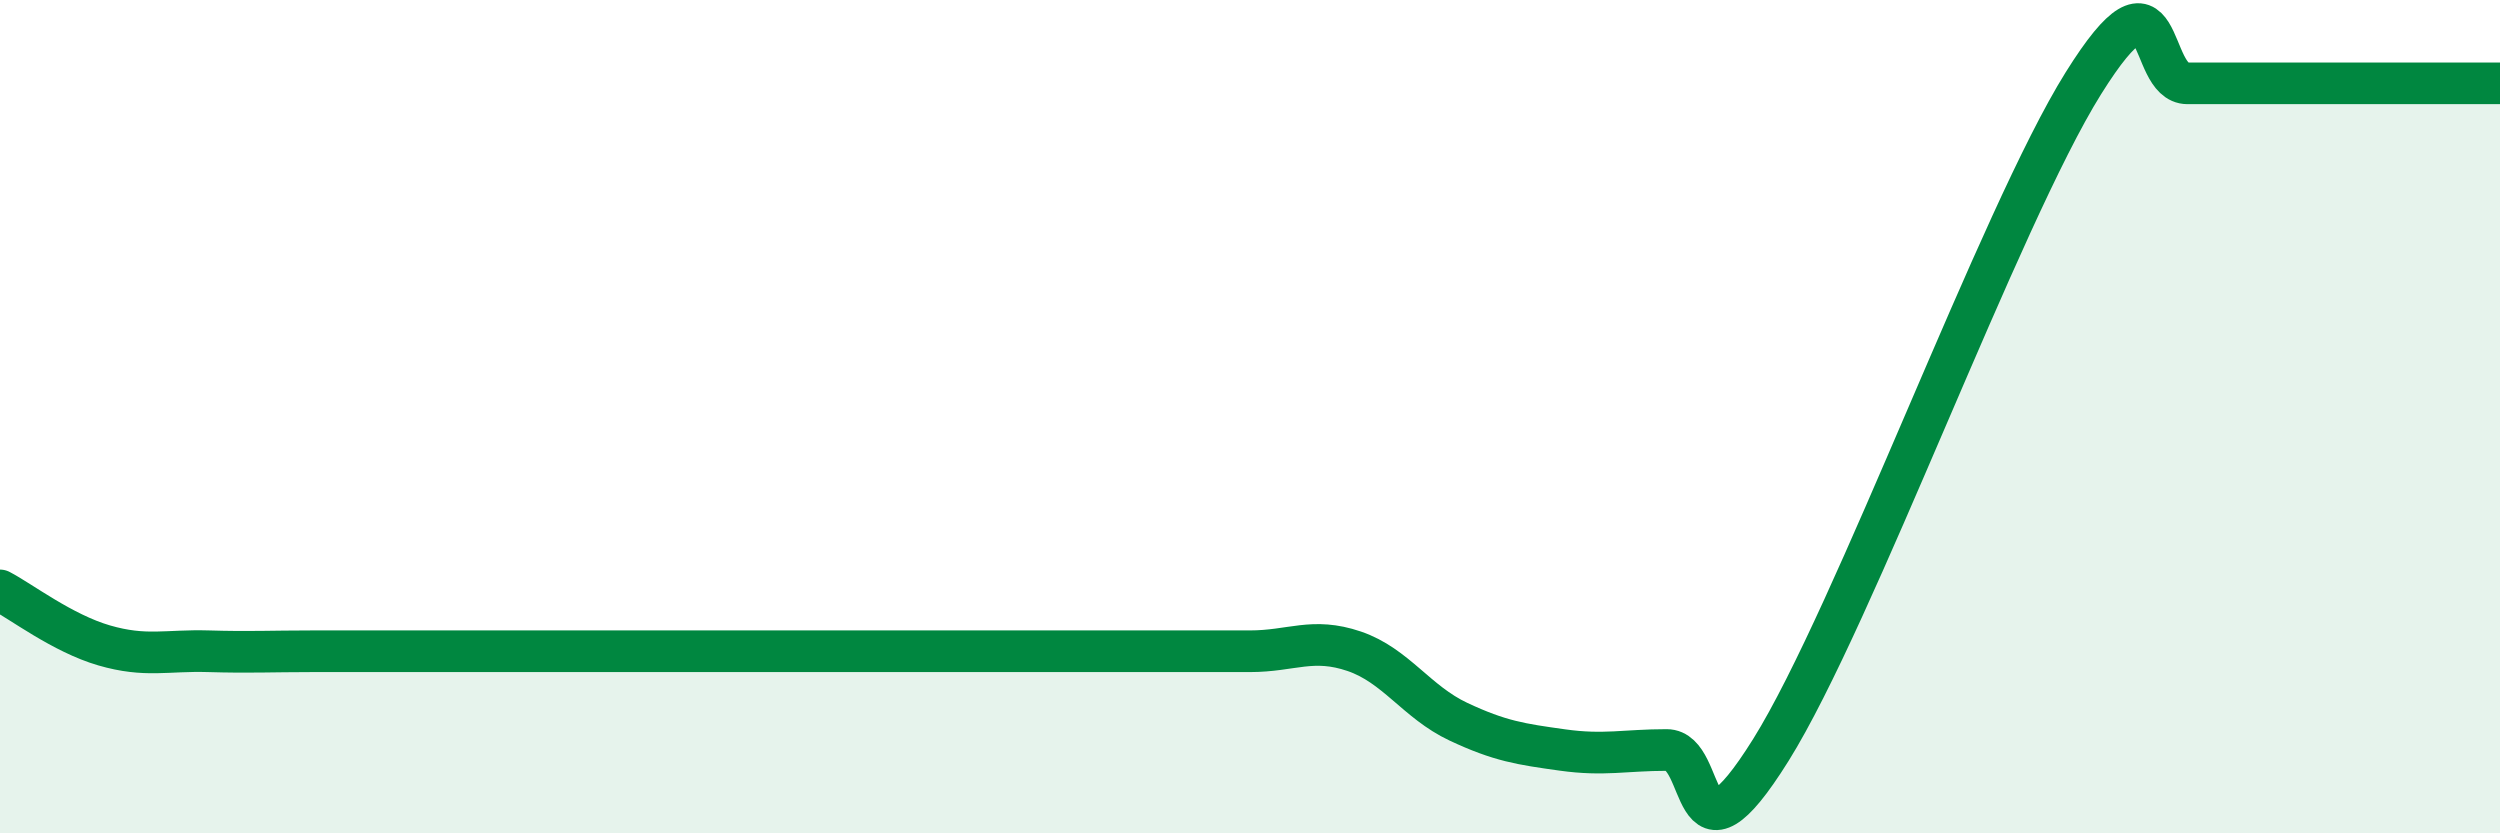
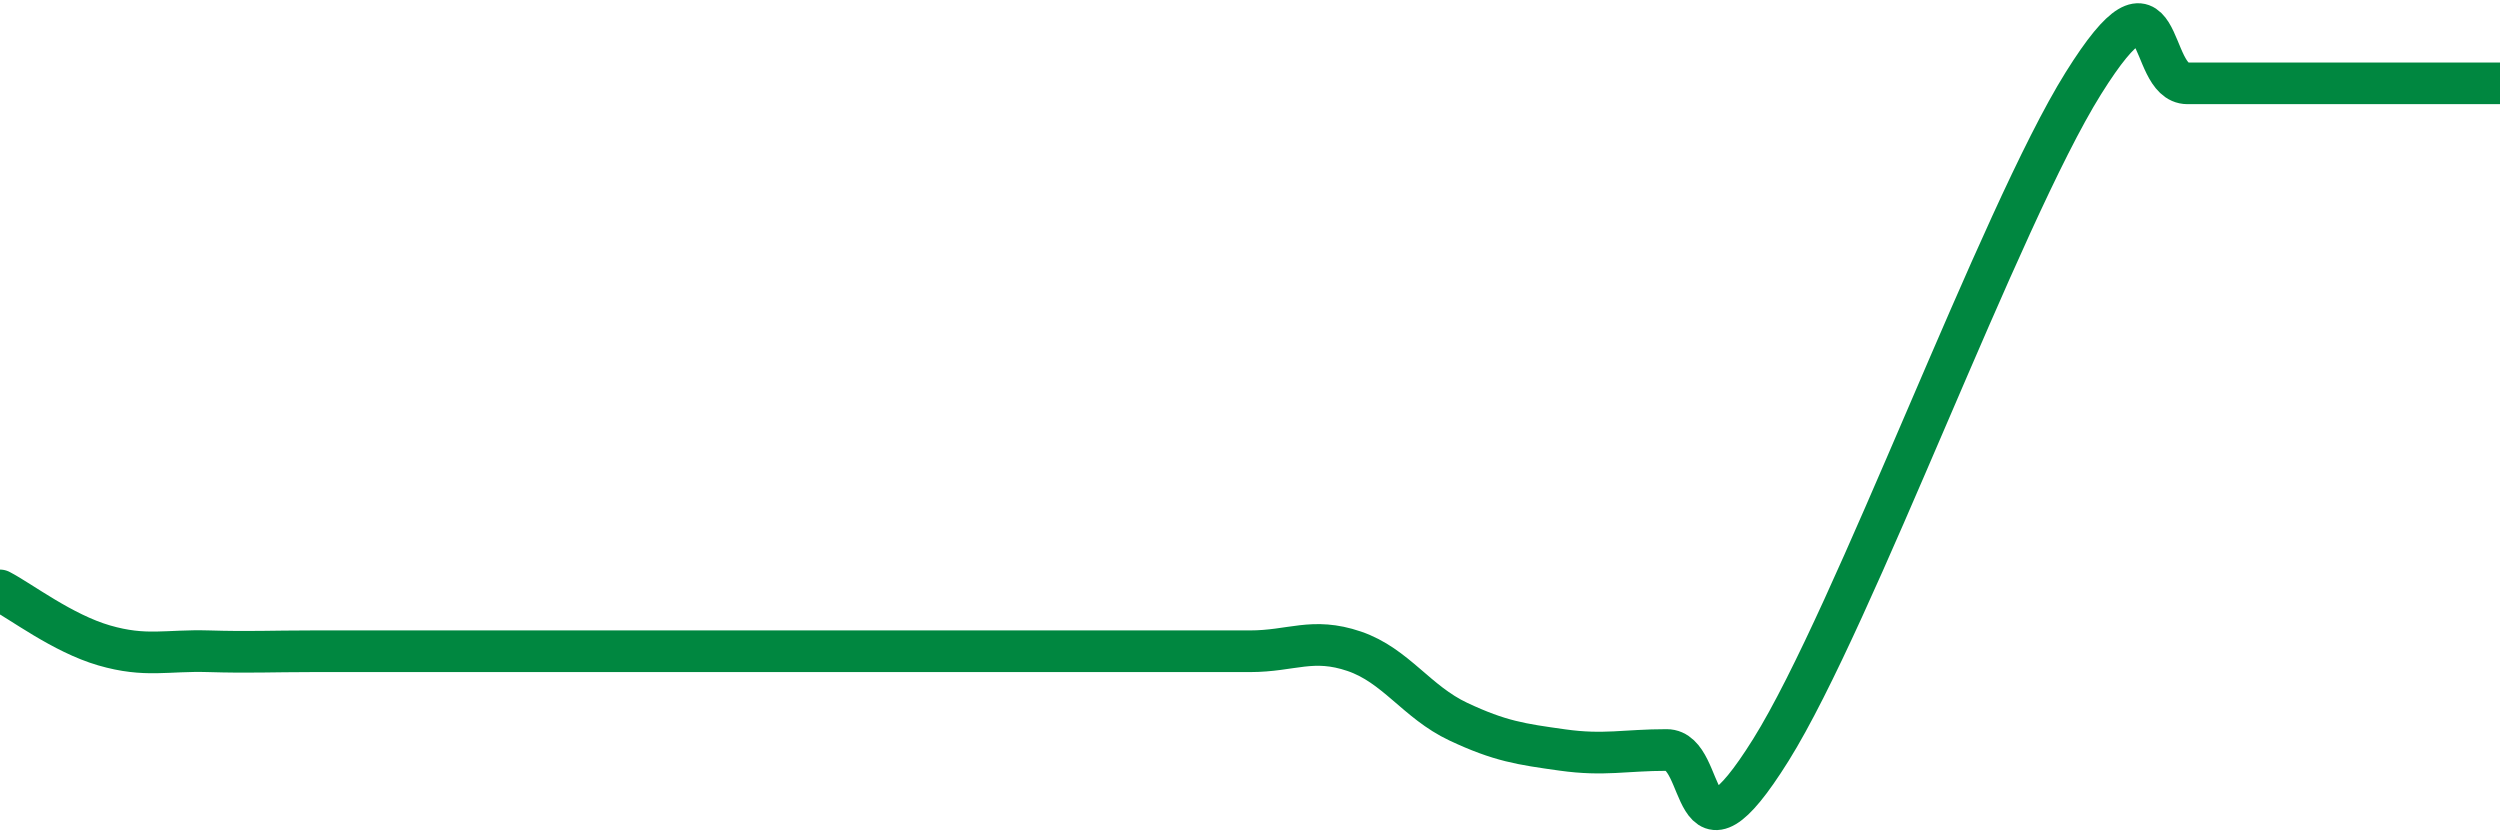
<svg xmlns="http://www.w3.org/2000/svg" width="60" height="20" viewBox="0 0 60 20">
-   <path d="M 0,14.17 C 0.5,14.43 1.5,15.2 2.5,15.49 C 3.5,15.78 4,15.6 5,15.63 C 6,15.66 6.5,15.63 7.5,15.63 C 8.5,15.63 9,15.63 10,15.63 C 11,15.63 11.5,15.63 12.5,15.63 C 13.5,15.63 14,15.63 15,15.63 C 16,15.63 16.5,15.63 17.5,15.63 C 18.5,15.63 19,15.63 20,15.63 C 21,15.63 21.5,15.63 22.5,15.63 C 23.5,15.63 24,15.63 25,15.63 C 26,15.63 26.5,15.63 27.5,15.63 C 28.5,15.63 29,15.63 30,15.63 C 31,15.63 31.5,15.29 32.5,15.63 C 33.5,15.97 34,16.85 35,17.32 C 36,17.79 36.5,17.86 37.5,18 C 38.5,18.14 39,18 40,18 C 41,18 40.5,21.2 42.5,18 C 44.5,14.8 48,5.2 50,2 C 52,-1.2 51.5,2 52.5,2 C 53.5,2 53.5,2 55,2 C 56.5,2 59,2 60,2L60 20L0 20Z" fill="#008740" opacity="0.1" stroke-linecap="round" stroke-linejoin="round" />
  <path d="M 0,14.17 C 0.5,14.43 1.5,15.2 2.5,15.49 C 3.5,15.78 4,15.6 5,15.63 C 6,15.66 6.5,15.63 7.5,15.63 C 8.5,15.63 9,15.63 10,15.63 C 11,15.63 11.5,15.63 12.5,15.63 C 13.5,15.63 14,15.63 15,15.63 C 16,15.63 16.5,15.63 17.5,15.63 C 18.5,15.63 19,15.63 20,15.63 C 21,15.63 21.5,15.63 22.5,15.63 C 23.5,15.63 24,15.63 25,15.63 C 26,15.63 26.5,15.63 27.5,15.63 C 28.5,15.63 29,15.63 30,15.63 C 31,15.63 31.5,15.29 32.5,15.63 C 33.5,15.97 34,16.85 35,17.32 C 36,17.79 36.5,17.86 37.5,18 C 38.5,18.14 39,18 40,18 C 41,18 40.5,21.2 42.5,18 C 44.5,14.8 48,5.2 50,2 C 52,-1.2 51.5,2 52.5,2 C 53.5,2 53.5,2 55,2 C 56.5,2 59,2 60,2" stroke="#008740" stroke-width="1" fill="none" stroke-linecap="round" stroke-linejoin="round" />
</svg>